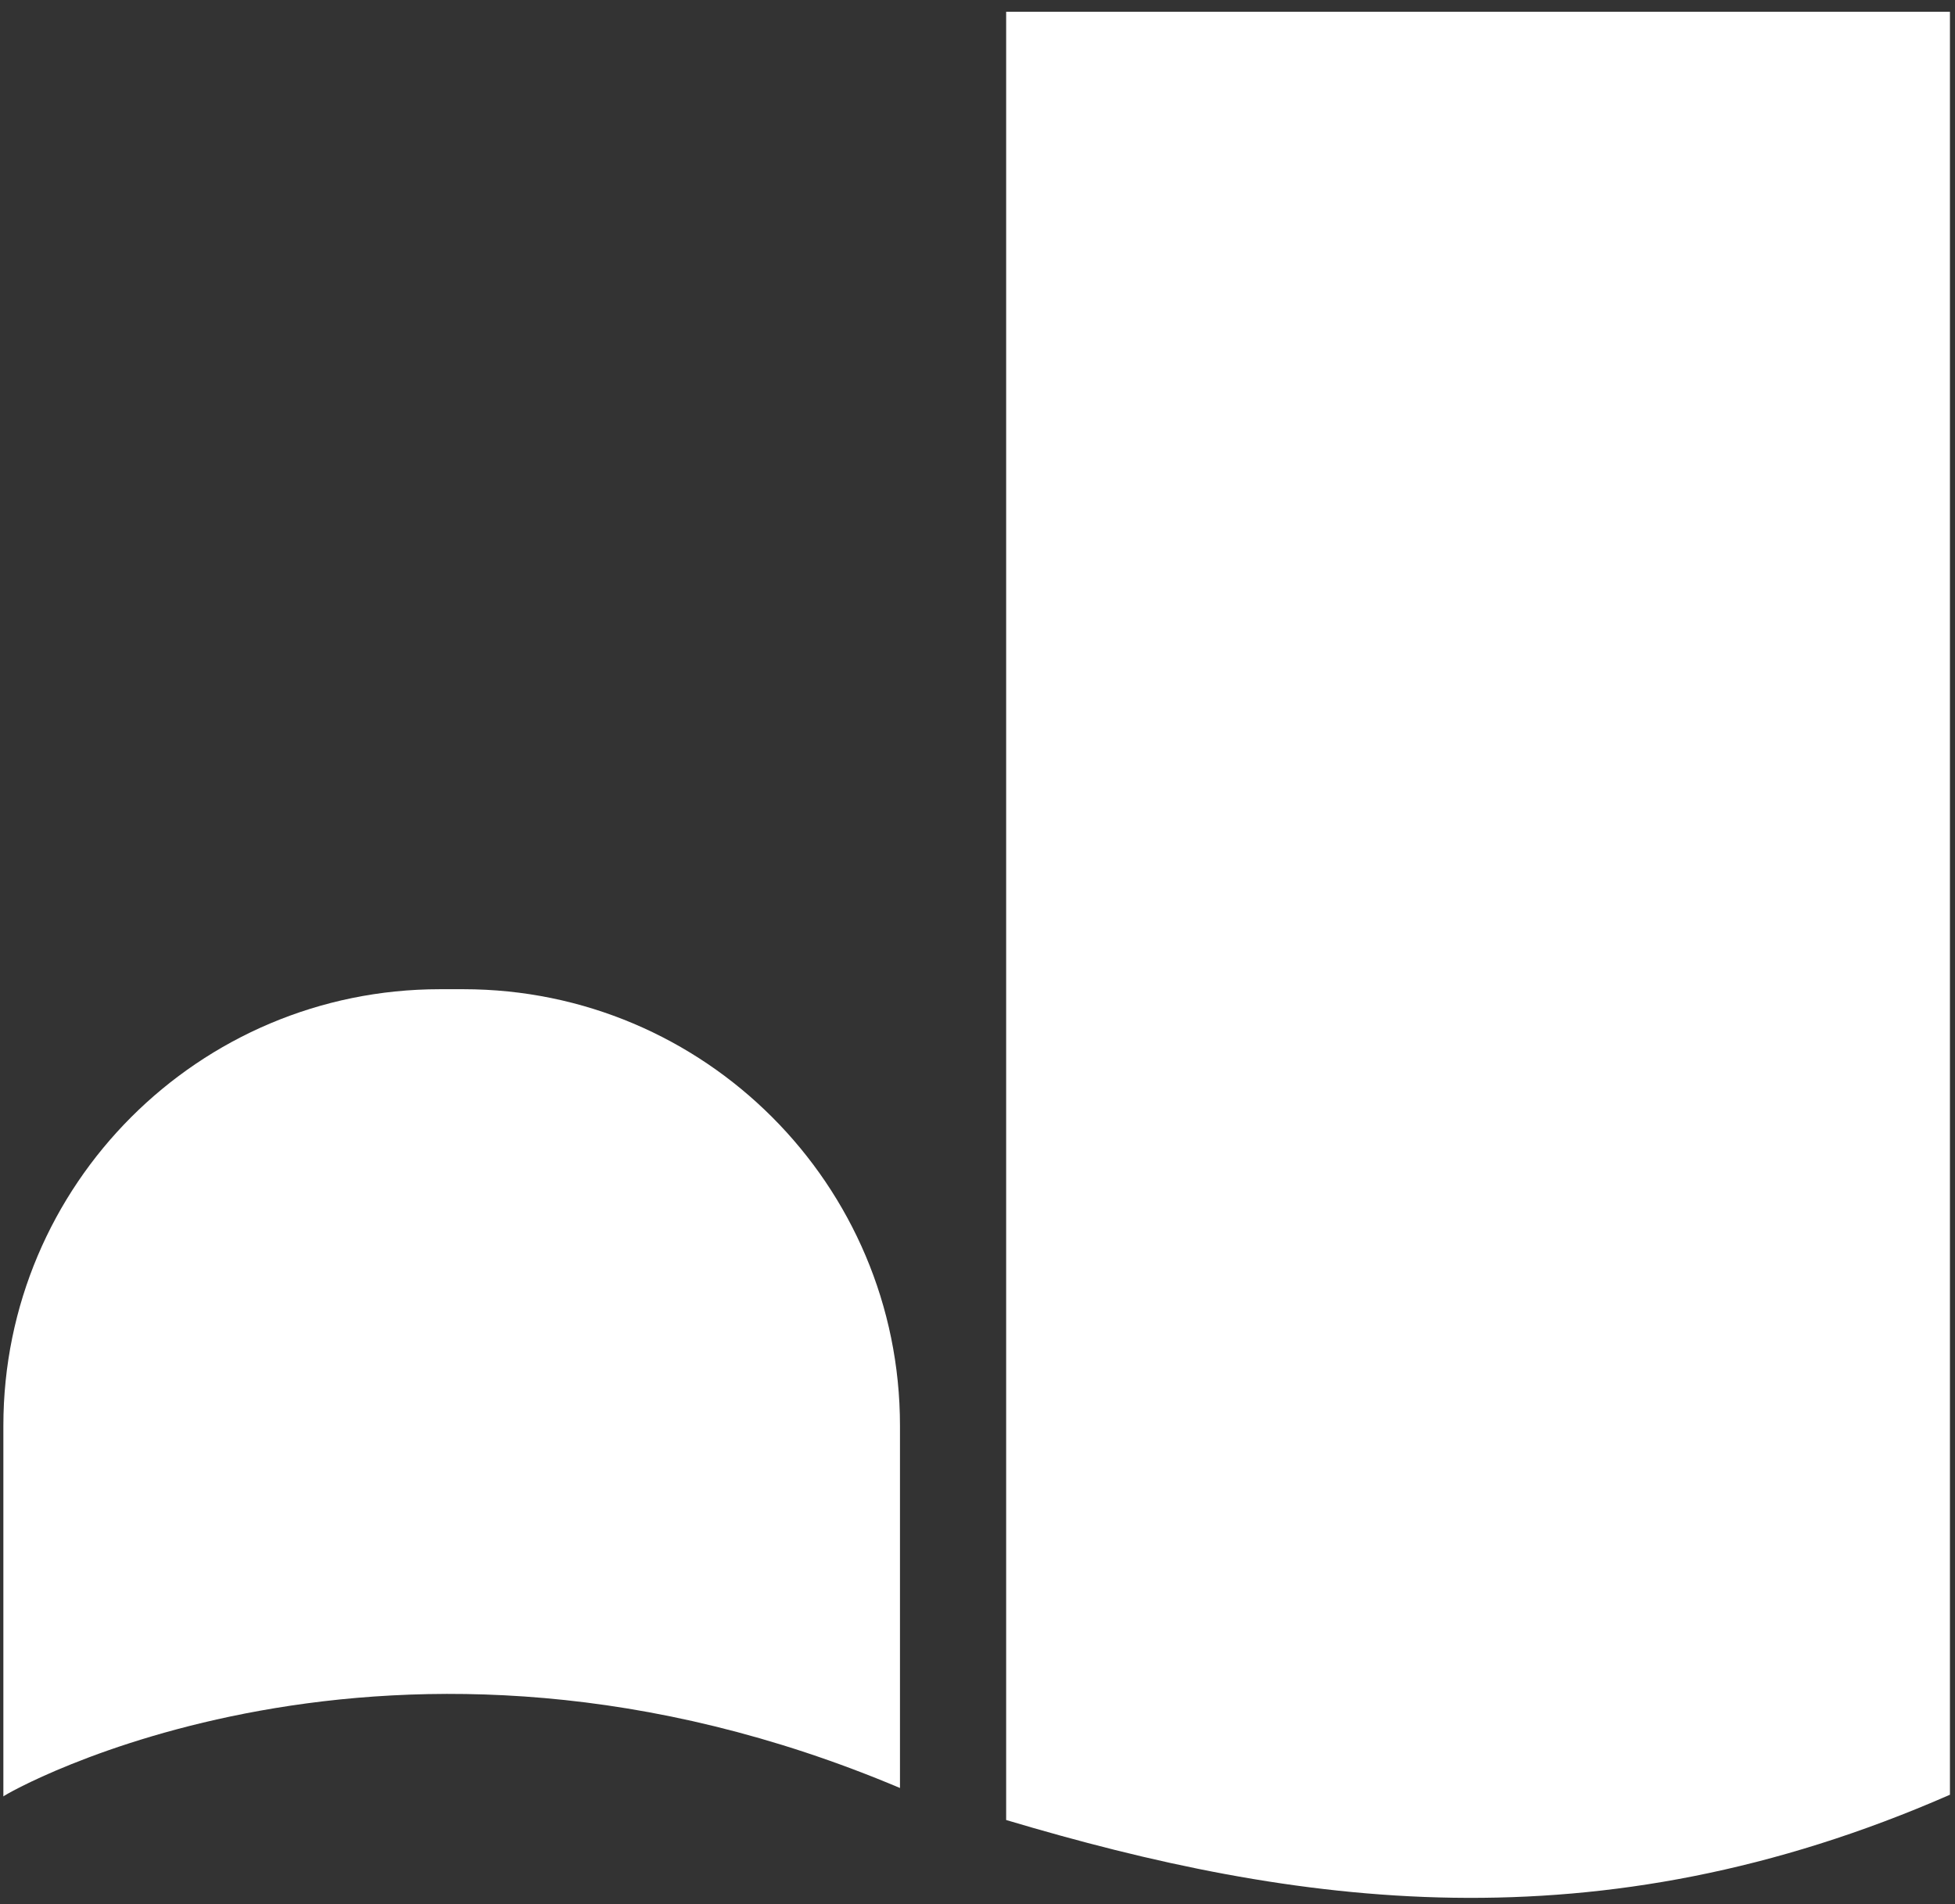
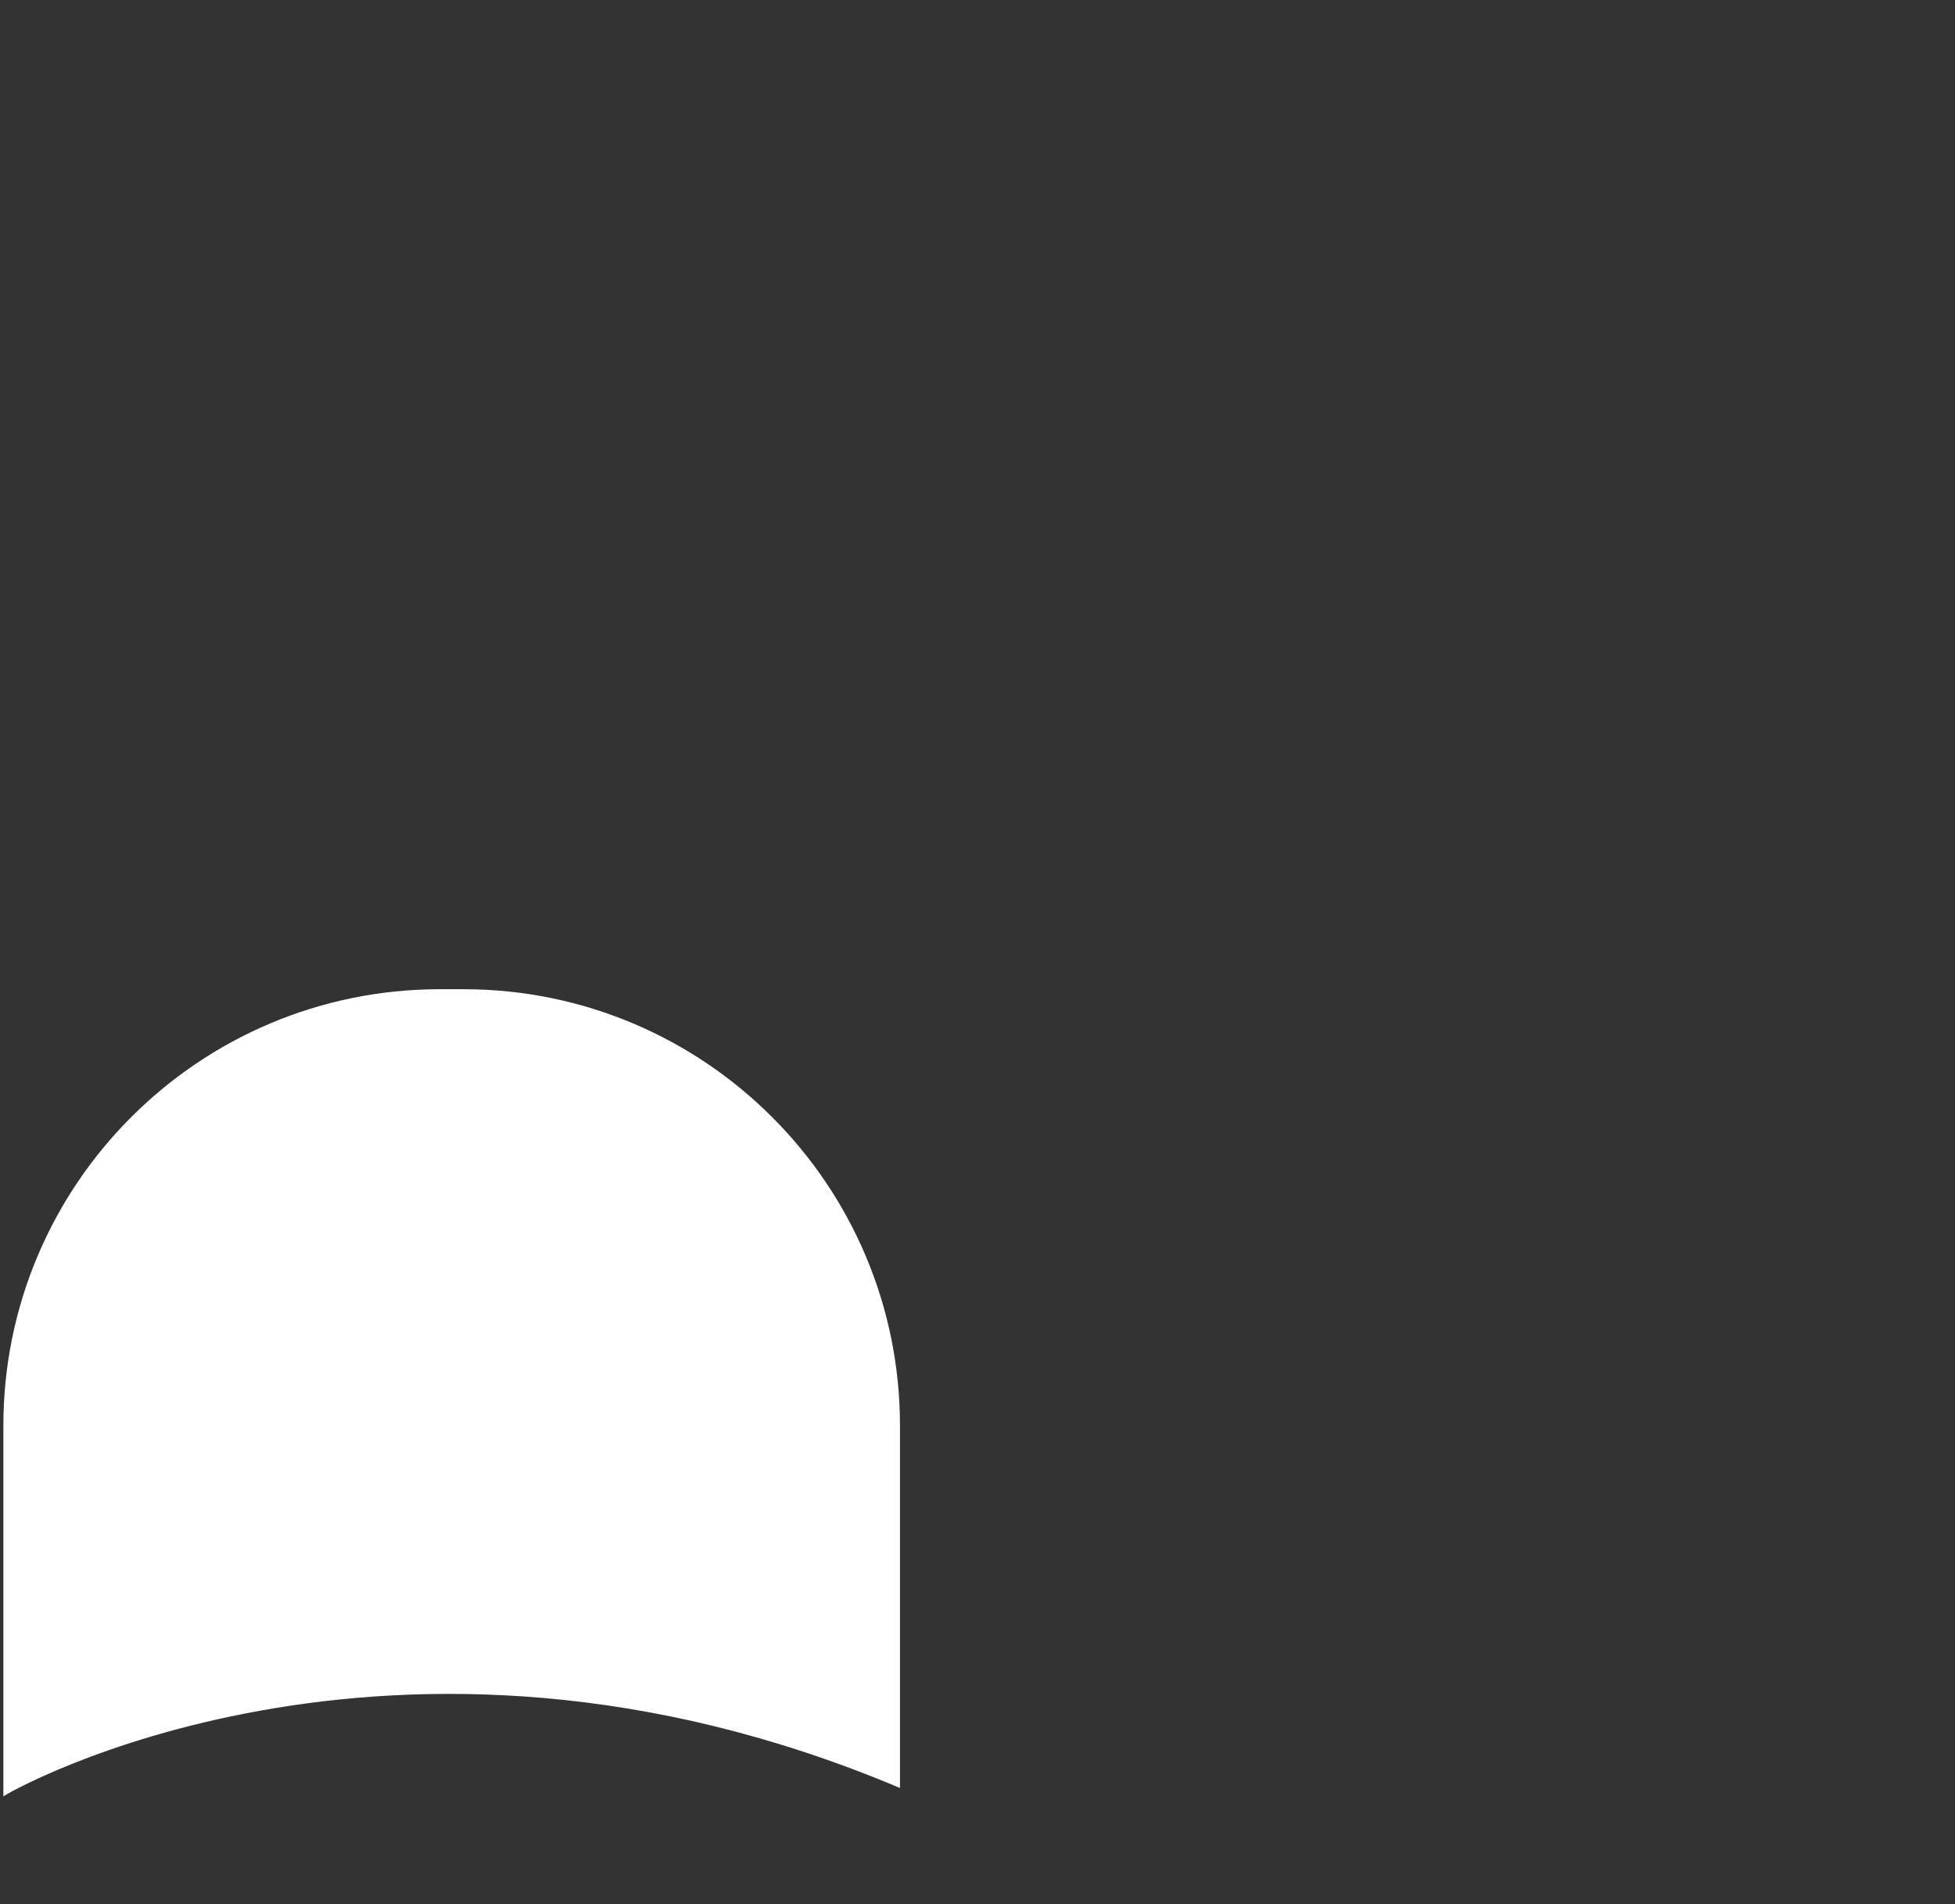
<svg xmlns="http://www.w3.org/2000/svg" width="116px" height="113px" viewBox="0 0 116 113" version="1.1">
  <rect x="0" y="0" width="116" height="113" fill="#333333" stroke="none" />
  <title>1556_The_Junction_SYMBOL_SCREEN_BLACK_AW_01_FINAL (2)</title>
  <g id="Page-1" stroke="none" stroke-width="1" fill="none" fill-rule="evenodd">
    <g id="1556_The_Junction_SYMBOL_SCREEN_BLACK_AW_01_FINAL-(2)" fill="#ffffff" fill-rule="nonzero">
      <path d="M53.4,106.1 L53.4,84.6 C53.4,70.3 41.8,58.7 27.5,58.7 L26.1,58.7 C11.8,58.7 0.2,70.3 0.2,84.6 L0.2,106.6 C0.2,106.5 23.1,93.3 53.4,106.1 Z" id="Path" />
-       <path d="M115.7,0.7 L59.7,0.7 L59.7,108 C76.8,113.1 94.7,115.7 115.7,106.5 L115.7,0.7 Z" id="Path" />
    </g>
  </g>
</svg>